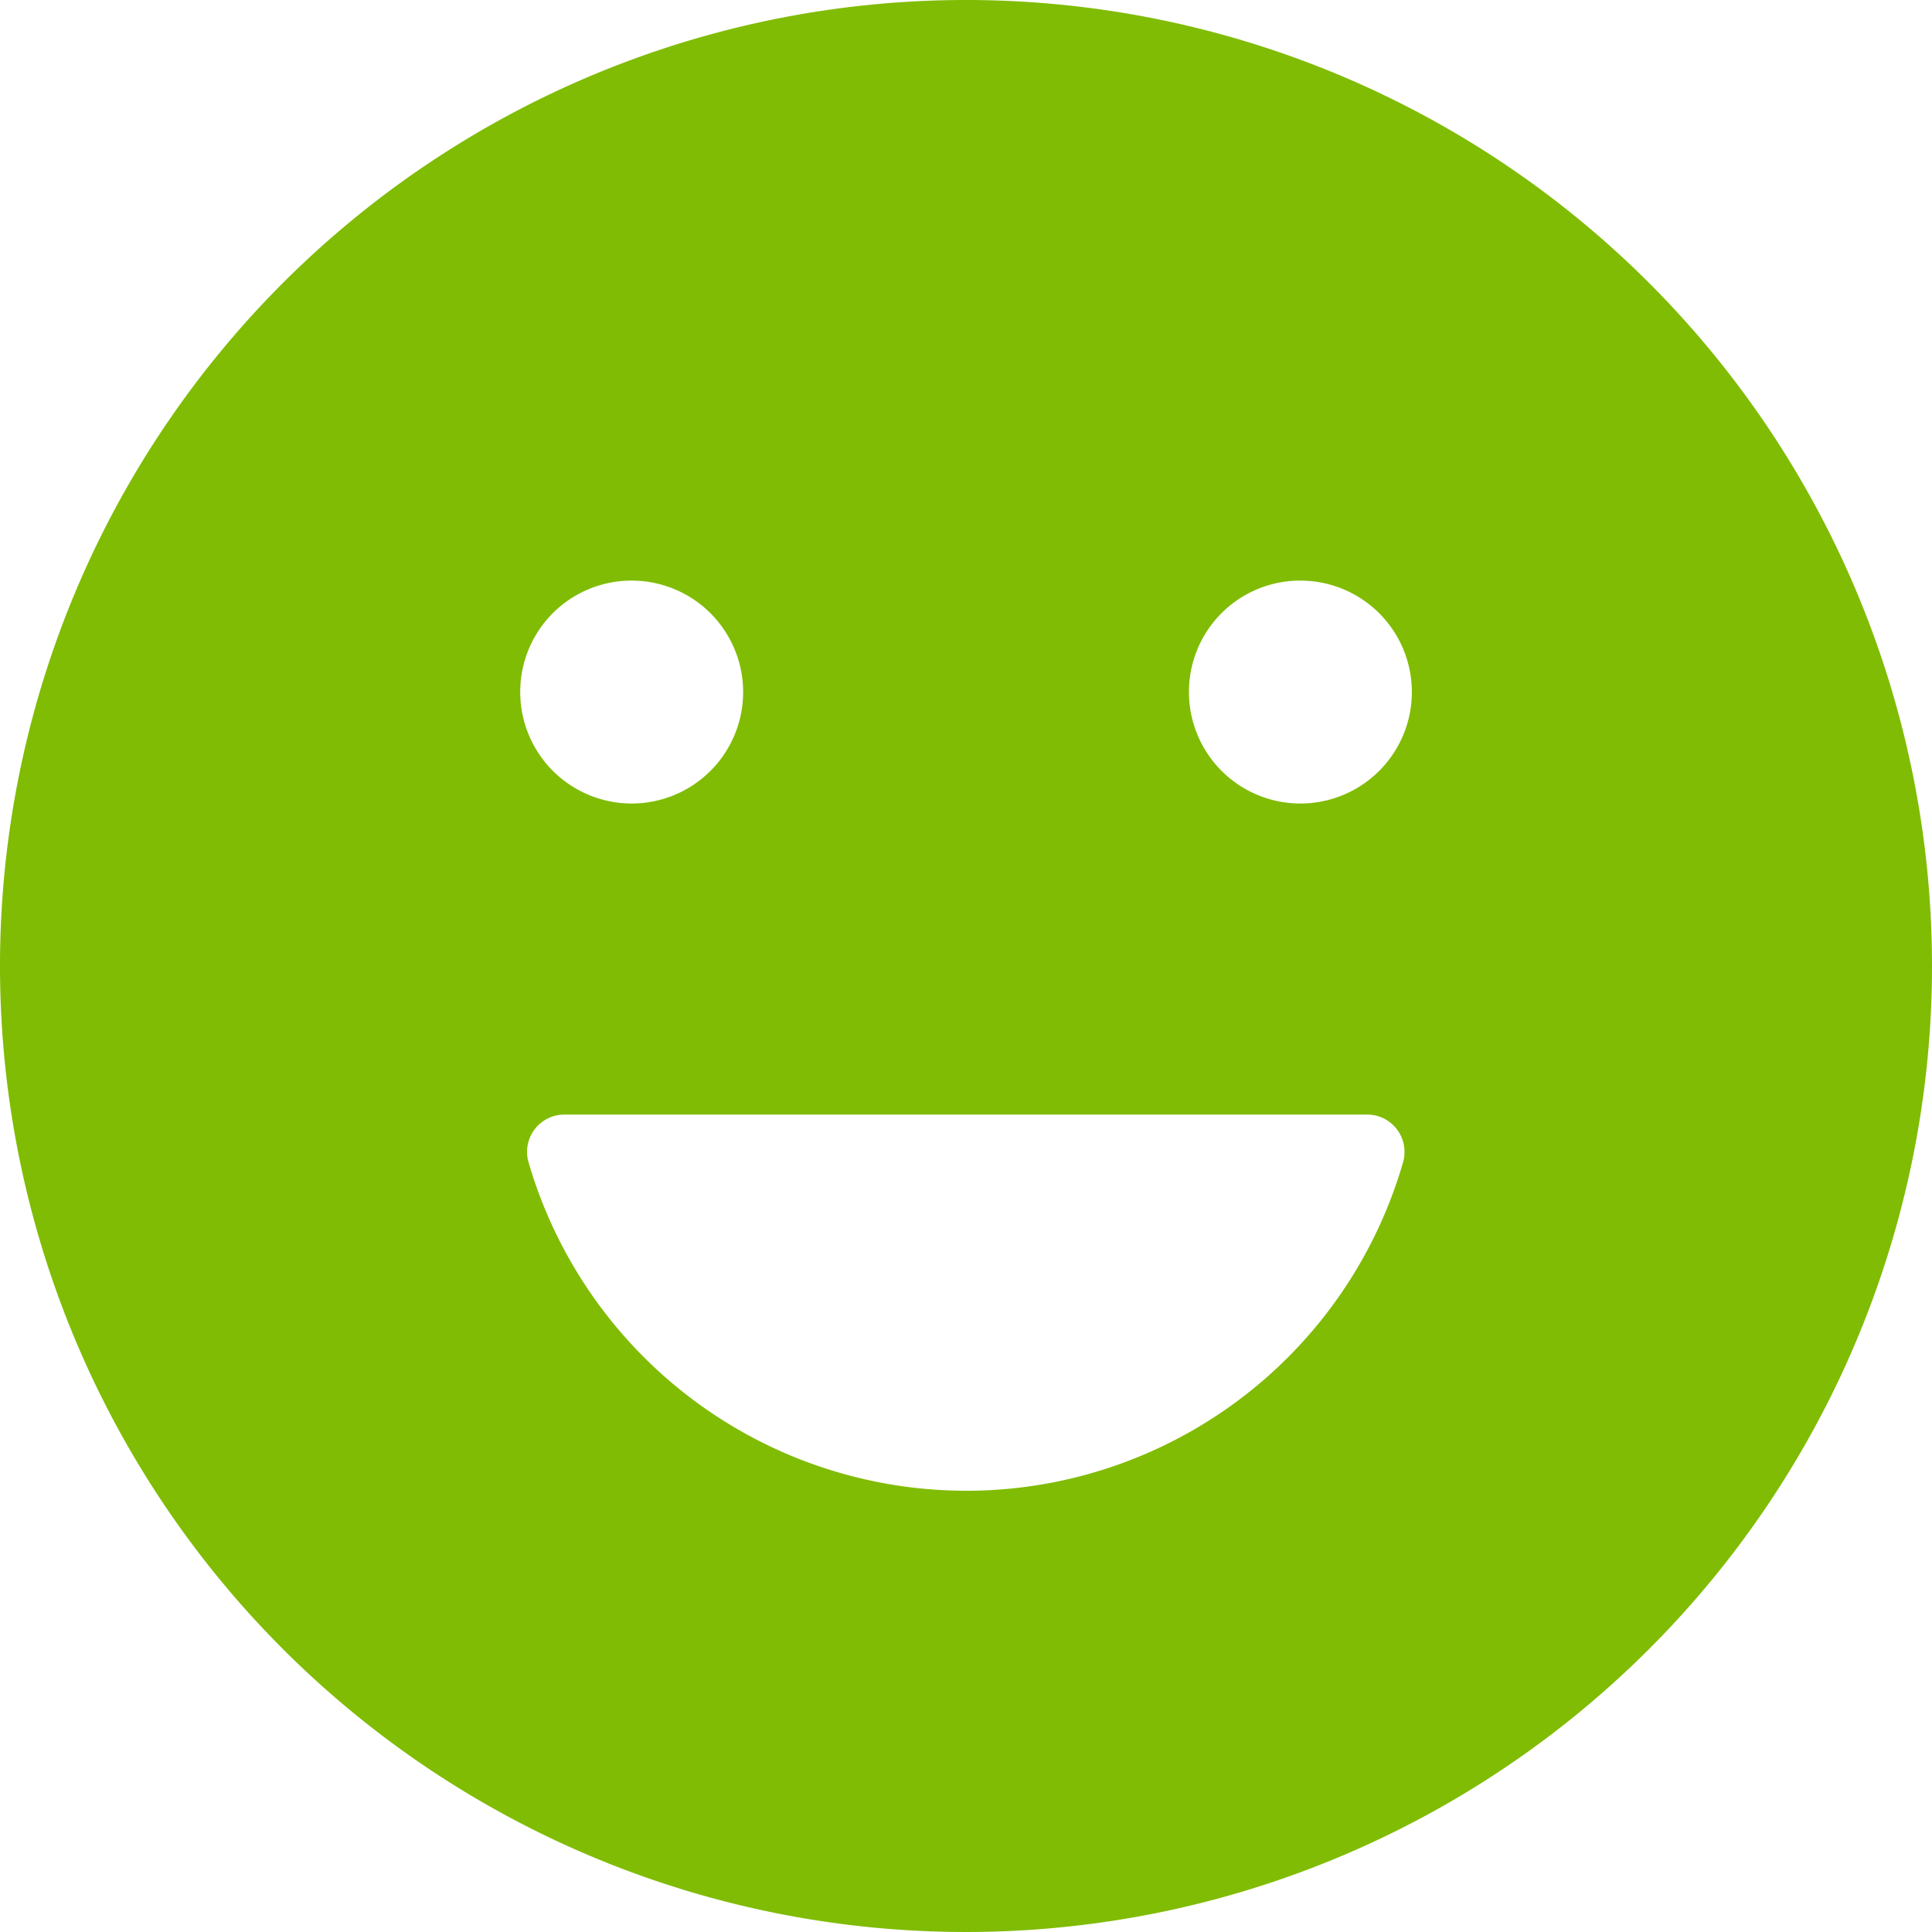
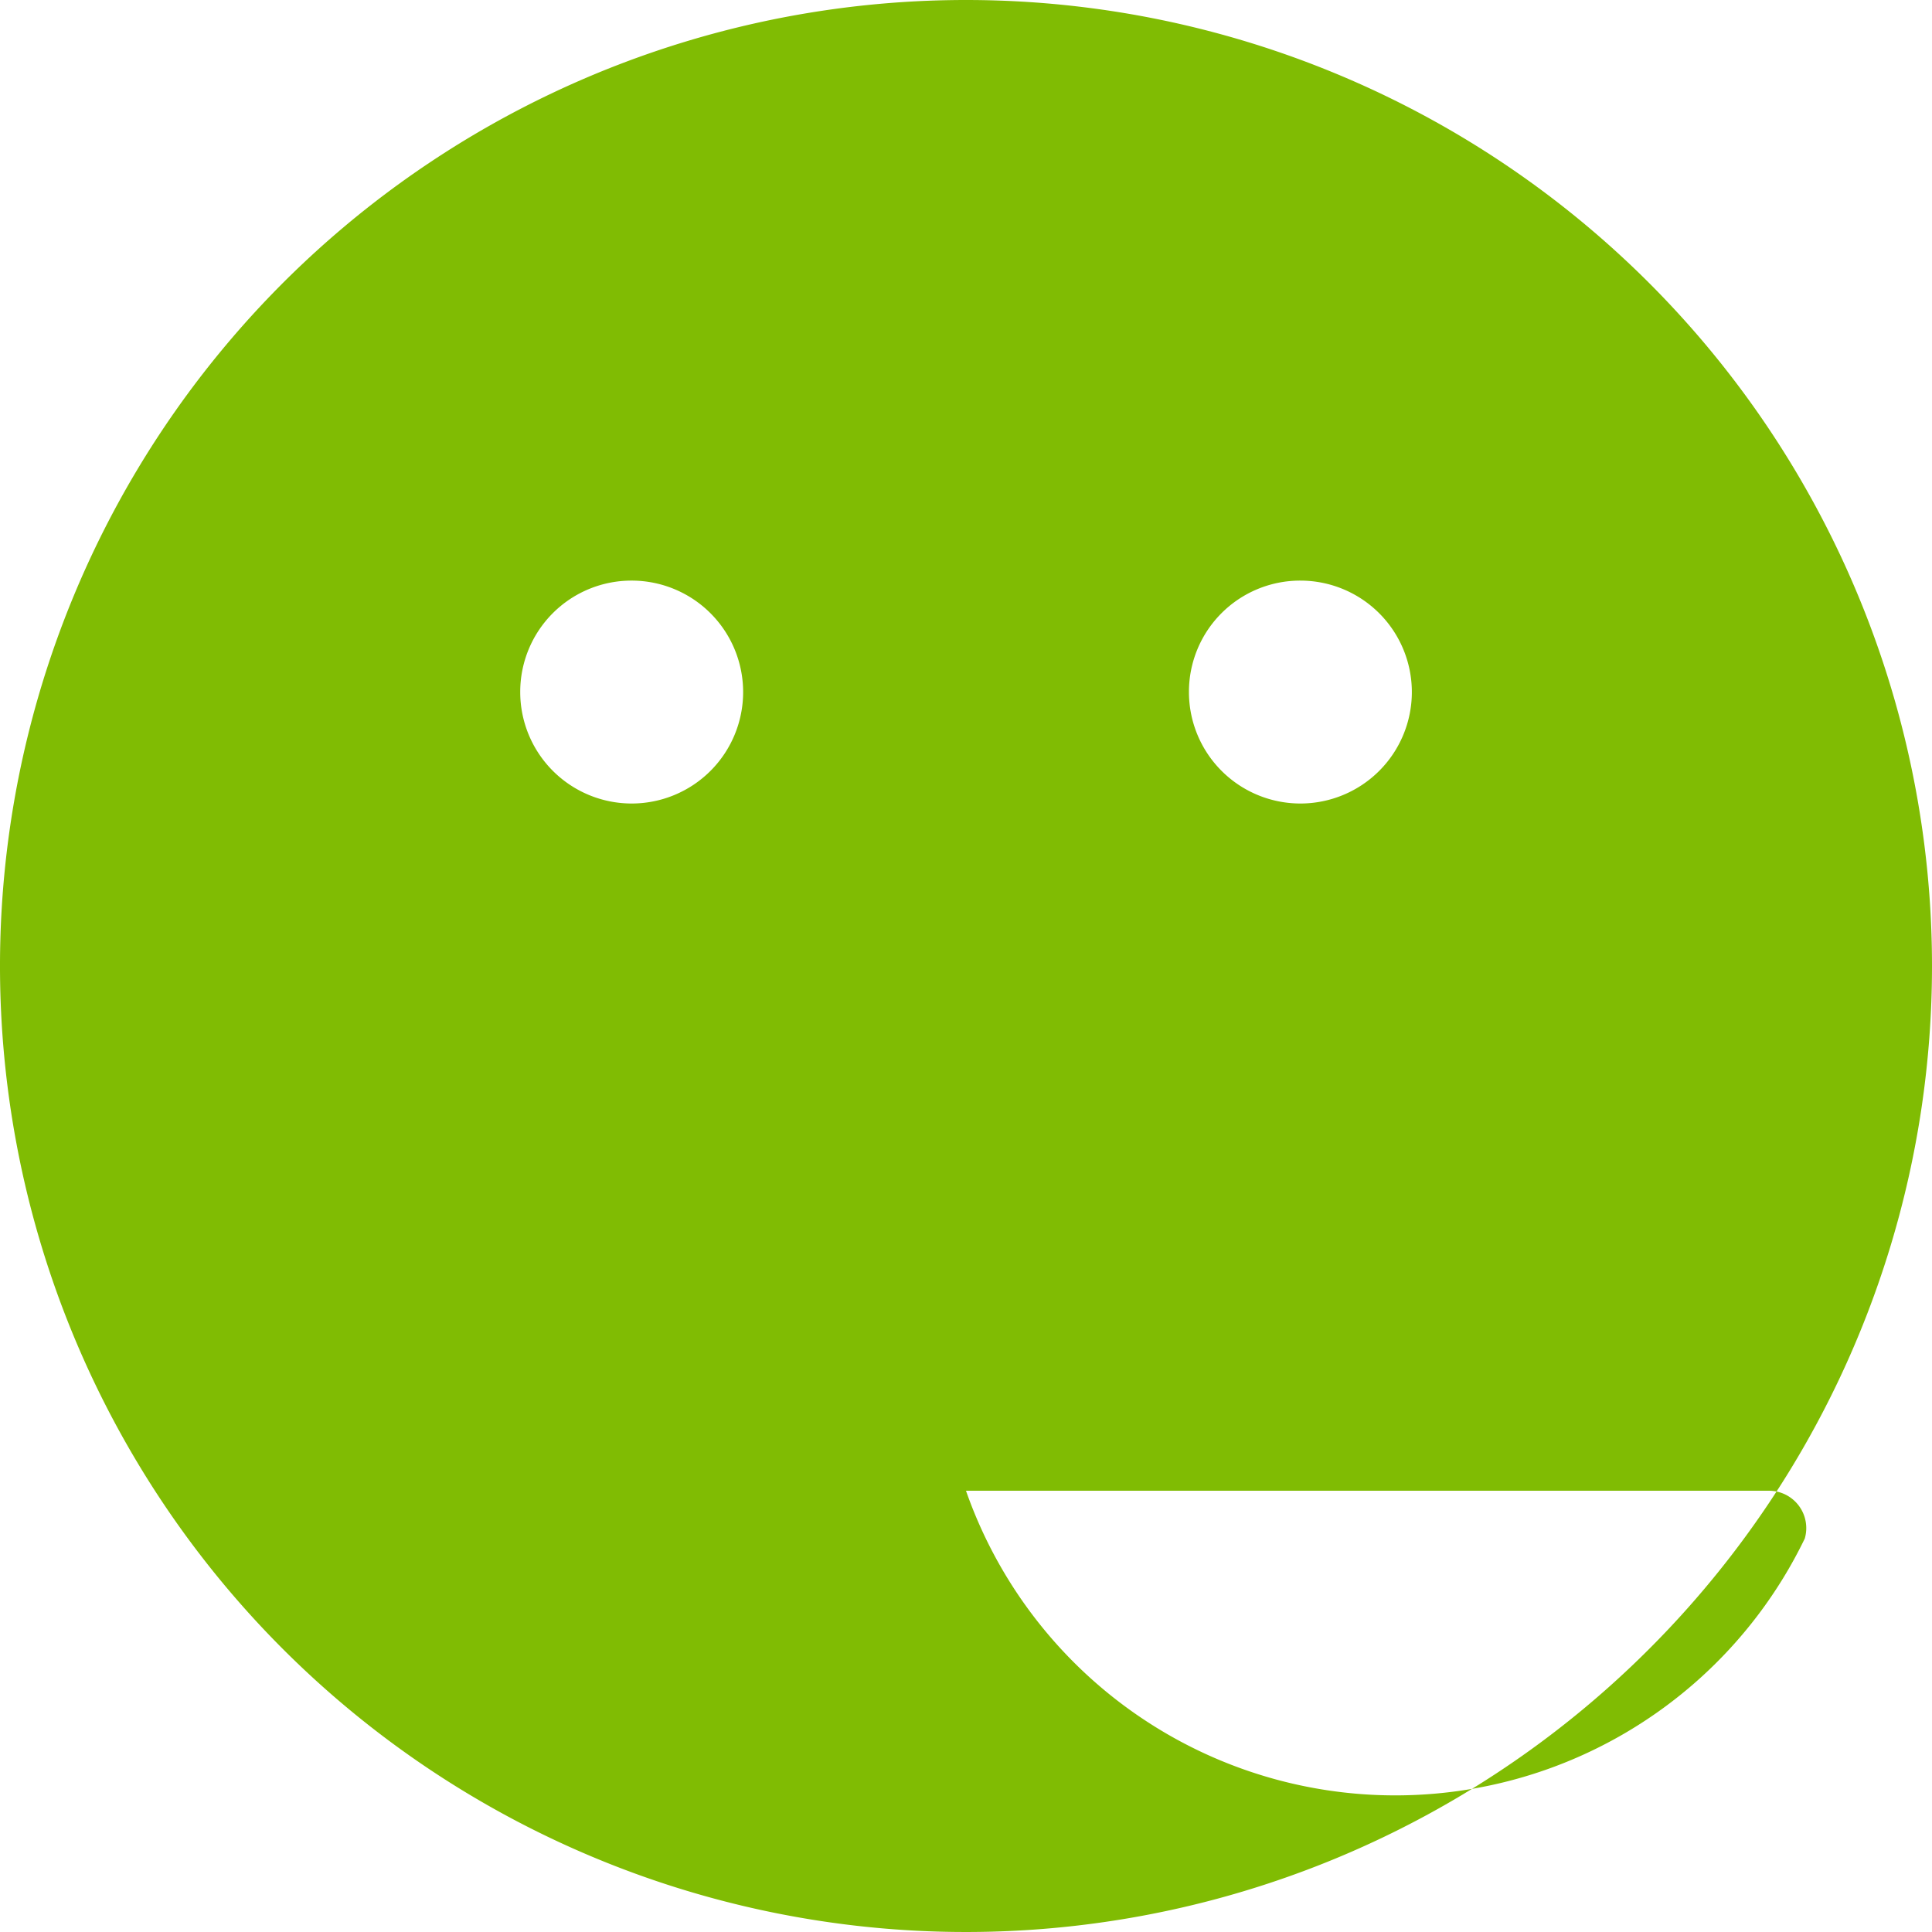
<svg xmlns="http://www.w3.org/2000/svg" width="48" height="48" viewBox="0 0 48 48">
-   <path id="Icon_ionic-ios-happy" data-name="Icon ionic-ios-happy" d="M27.375,3.375a24,24,0,1,0,24,24A24,24,0,0,0,27.375,3.375ZM35.683,17.8a2.769,2.769,0,1,1-2.769,2.769A2.763,2.763,0,0,1,35.683,17.8Zm-16.615,0A2.769,2.769,0,1,1,16.3,20.571,2.763,2.763,0,0,1,19.067,17.8Zm8.308,22.612a11.329,11.329,0,0,1-10.869-8.158.927.927,0,0,1,.888-1.188h19.95a.928.928,0,0,1,.888,1.188A11.3,11.3,0,0,1,27.375,40.413Z" transform="translate(-3.375 -3.375)" fill="#80bc03" />
+   <path id="Icon_ionic-ios-happy" data-name="Icon ionic-ios-happy" d="M27.375,3.375a24,24,0,1,0,24,24A24,24,0,0,0,27.375,3.375ZM35.683,17.8a2.769,2.769,0,1,1-2.769,2.769A2.763,2.763,0,0,1,35.683,17.8Zm-16.615,0A2.769,2.769,0,1,1,16.3,20.571,2.763,2.763,0,0,1,19.067,17.8Zm8.308,22.612h19.95a.928.928,0,0,1,.888,1.188A11.3,11.3,0,0,1,27.375,40.413Z" transform="translate(-3.375 -3.375)" fill="#80bc03" />
</svg>